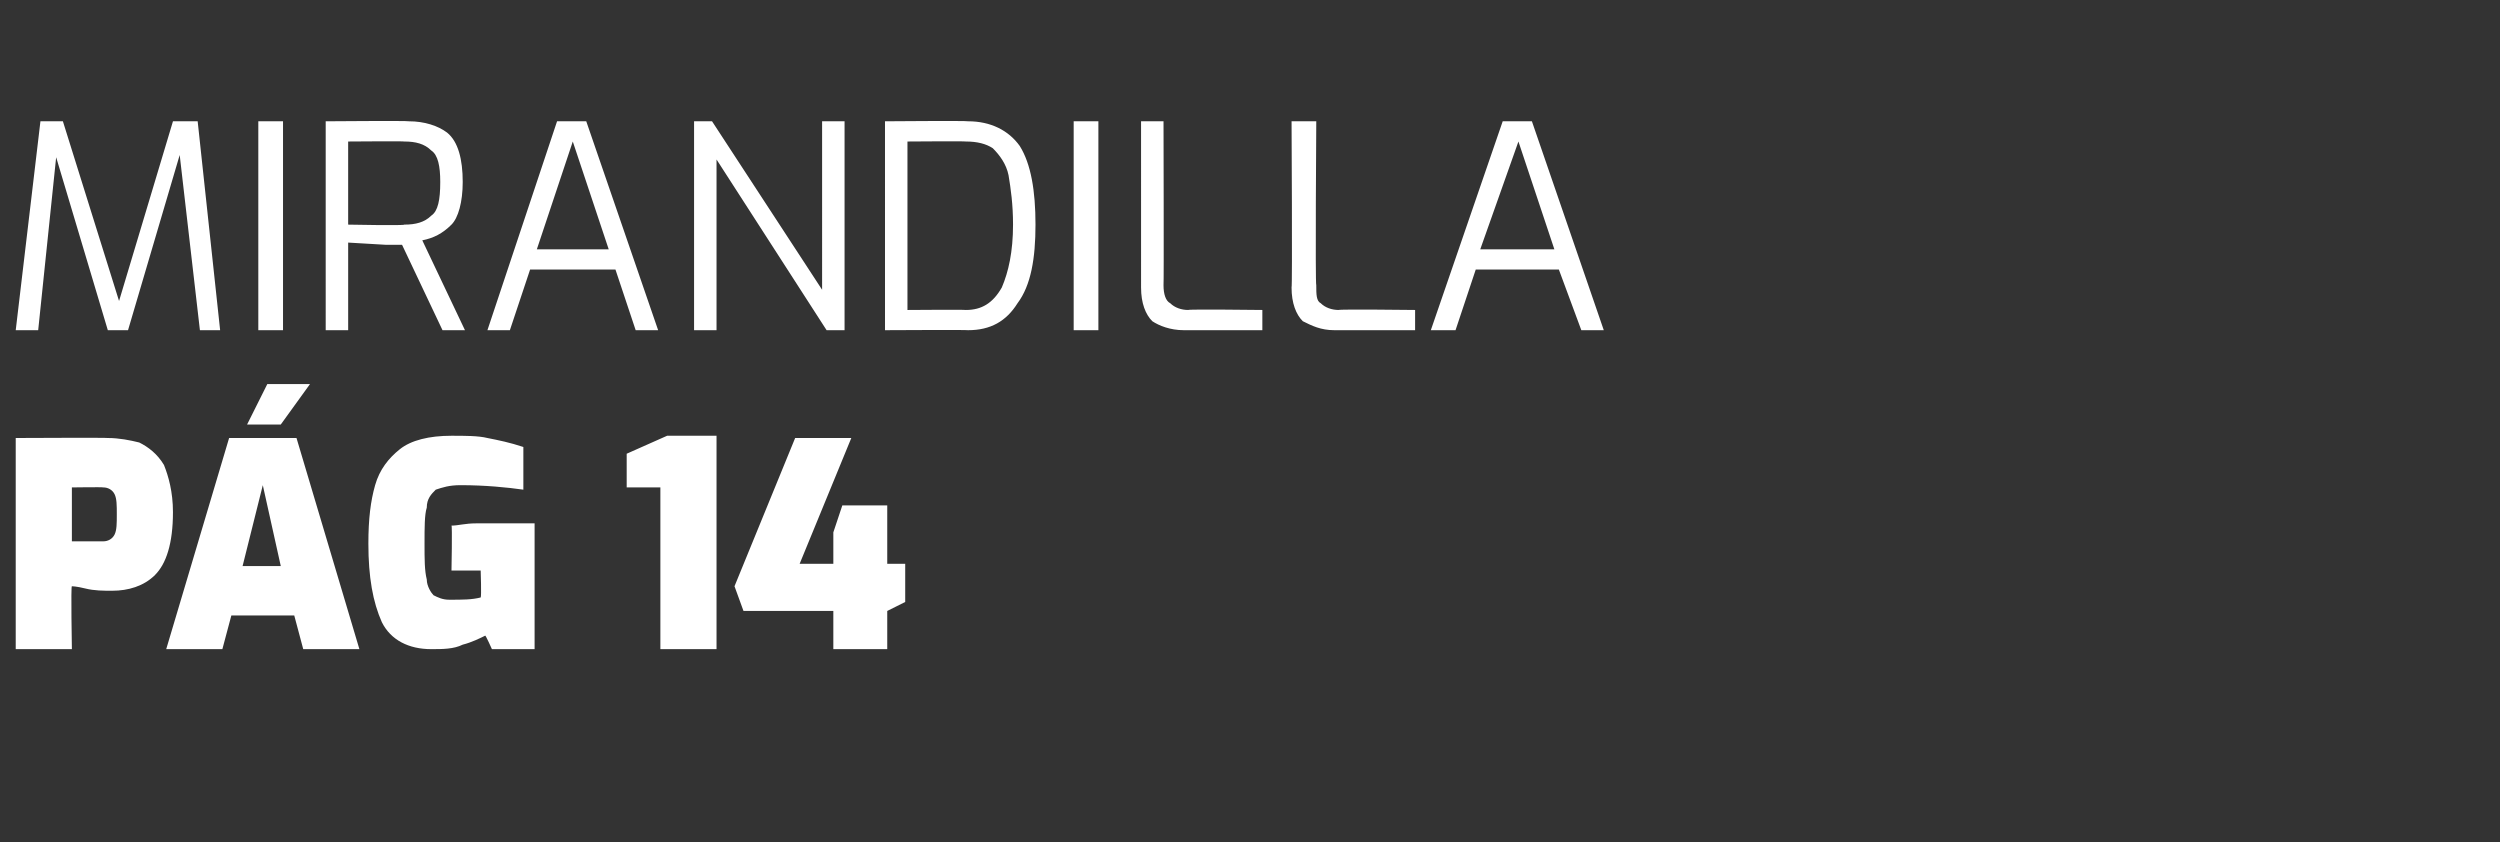
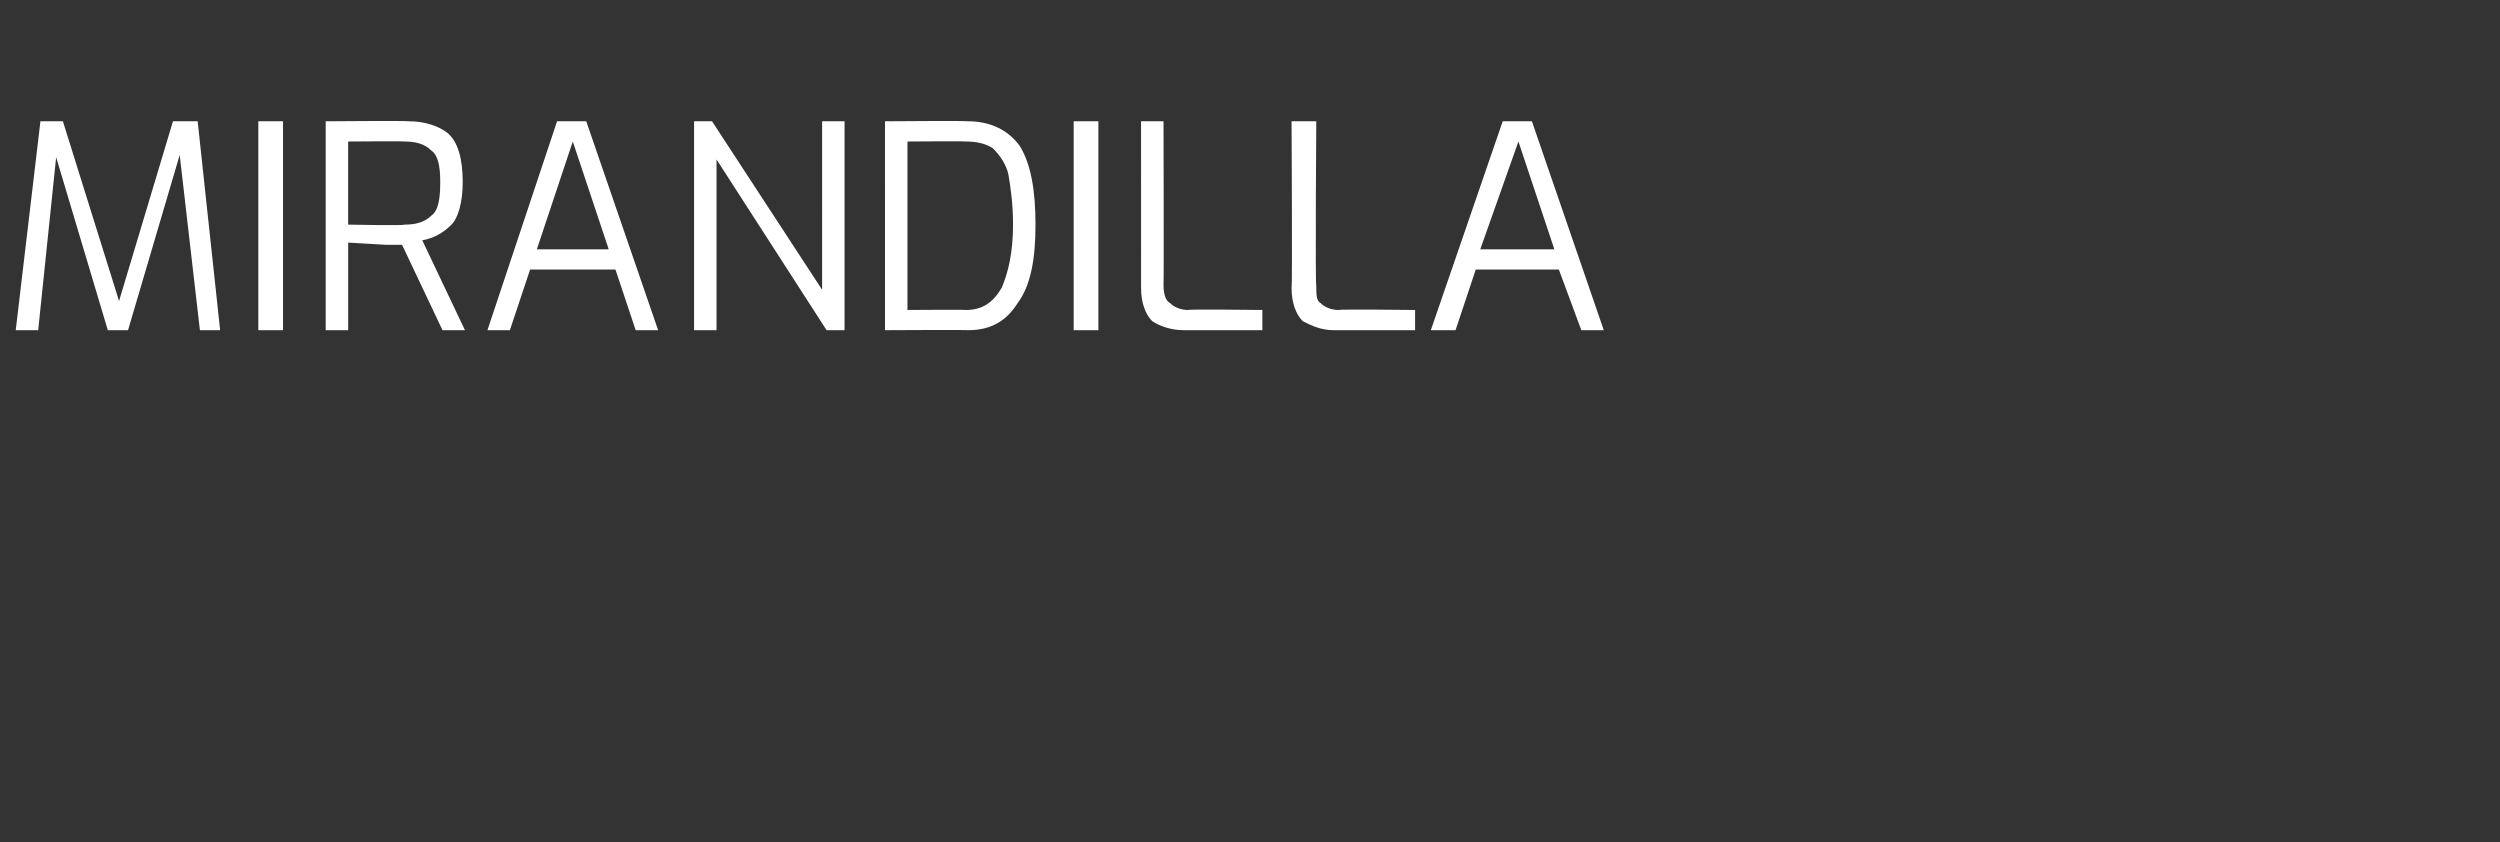
<svg xmlns="http://www.w3.org/2000/svg" version="1.1" width="111.3px" height="37.5px" viewBox="0 -2 111.3 37.5" style="top:-2px">
  <rect x="0" y="-2" width="111.3" height="37.5" fill="#333333" stroke="none" />
  <desc>MIRANDILLA P G 14</desc>
  <defs />
  <g id="Polygon29443">
-     <path d="m.7 17.5s4.12-.02 4.1 0c.5 0 1 .1 1.4.2c.4.2.8.5 1.1 1c.2.5.4 1.2.4 2.1c0 1.4-.3 2.3-.8 2.8c-.5.5-1.2.7-1.9.7c-.4 0-.8 0-1.2-.1c-.4-.1-.6-.1-.6-.1c-.05-.05 0 2.8 0 2.8H.7v-9.4zm3.9 4.6c.2 0 .4-.1.5-.3c.1-.2.1-.5.1-.9c0-.4 0-.7-.1-.9c-.1-.2-.3-.3-.5-.3c-.03-.02-1.4 0-1.4 0v2.4h1.4zm5.6-4.6h3l2.8 9.4h-2.5l-.4-1.5h-2.8l-.4 1.5H7.4l2.8-9.4zm2.3 5.7l-.8-3.6l-.9 3.6h1.7zm-.6-8.1h1.9l-1.3 1.8H11l.9-1.8zm7.3 11.8c-1 0-1.8-.4-2.2-1.2c-.4-.9-.6-2-.6-3.5c0-1.1.1-1.9.3-2.6c.2-.7.6-1.2 1.1-1.6c.5-.4 1.3-.6 2.3-.6c.6 0 1.2 0 1.6.1c.5.1 1 .2 1.6.4v1.9c-.7-.1-1.7-.2-2.8-.2c-.5 0-.8.1-1.1.2c-.2.2-.4.4-.4.8c-.1.3-.1.9-.1 1.6c0 .7 0 1.2.1 1.6c0 .3.2.6.3.7c.2.1.4.2.7.2c.6 0 1 0 1.4-.1c.04-.03 0-1.2 0-1.2h-1.3s.04-2 0-2c.3 0 .6-.1 1.1-.1h2.6v5.6h-1.9s-.28-.63-.3-.6c-.2.1-.6.3-1 .4c-.4.2-.9.2-1.4.2zm10.2-7.2h-1.5v-1.5l1.8-.8h2.2v9.5h-2.5v-7.2zm7.7 5.5h-4l-.4-1.1l2.7-6.6h2.5l-2.3 5.6h1.5v-1.4l.4-1.2h2v2.6h.8v1.7l-.8.4v1.7h-2.4v-1.7z" stroke="none" fill="#ffffff" />
-   </g>
+     </g>
  <g id="Polygon29442">
    <path d="m8.9 12.7L8 4.9l-2.3 7.8h-.9L2.5 5l-.8 7.7h-1l1.1-9.3h1l2.5 8l2.4-8h1.1l1 9.3h-.9zm2.6-9.3h1.1v9.3h-1.1V3.4zm3 0s3.68-.03 3.7 0c.7 0 1.3.2 1.7.5c.5.4.7 1.2.7 2.2c0 .9-.2 1.6-.5 1.9c-.4.4-.8.6-1.3.7l1.9 4h-1l-1.8-3.8h-.7l-1.7-.1v3.9h-1V3.4zM18 8c.5 0 .9-.1 1.2-.4c.3-.2.4-.7.4-1.5c0-.7-.1-1.2-.4-1.4c-.3-.3-.7-.4-1.2-.4c.02-.02-2.5 0-2.5 0v3.7s2.52.05 2.5 0zm6.8-4.6h1.3l3.2 9.3h-1l-.9-2.7h-3.8l-.9 2.7h-1l3.1-9.3zm2.3 5.7l-1.6-4.8l-1.6 4.8h3.2zm3.8-5.7h.8l4.9 7.5V3.4h1v9.3h-.8l-4.9-7.6v7.6h-1V3.4zm8.5 0s3.66-.03 3.7 0c1 0 1.8.4 2.3 1.1c.5.8.7 2 .7 3.5c0 1.5-.2 2.7-.8 3.5c-.5.8-1.2 1.2-2.2 1.2c-.04-.02-3.7 0-3.7 0V3.4zm3.6 8.4c.7 0 1.2-.3 1.6-1c.3-.7.5-1.6.5-2.8c0-.9-.1-1.6-.2-2.2c-.1-.5-.4-.9-.7-1.2c-.3-.2-.7-.3-1.2-.3c-.02-.02-2.6 0-2.6 0v7.5s2.58-.02 2.6 0zm4.8-8.4h1.1v9.3h-1.1V3.4zm4.9 9.3c-.6 0-1.1-.2-1.4-.4c-.3-.3-.5-.8-.5-1.5V3.4h1s.02 7.27 0 7.3c0 .4.1.7.3.8c.2.2.5.3.8.3c-.01-.04 3.3 0 3.3 0v.9h-3.5s-.02-.02 0 0zm6.7 0c-.6 0-1-.2-1.4-.4c-.3-.3-.5-.8-.5-1.5c.04.01 0-7.4 0-7.4h1.1s-.05 7.27 0 7.3c0 .4 0 .7.2.8c.2.2.5.3.8.3c.03-.04 3.4 0 3.4 0v.9h-3.6s.01-.02 0 0zm7.5-9.3h1.3l3.2 9.3h-1l-1-2.7h-3.7l-.9 2.7h-1.1l3.2-9.3zm2.3 5.7l-1.6-4.8l-1.7 4.8h3.3z" stroke="none" fill="#ffffff" />
  </g>
</svg>